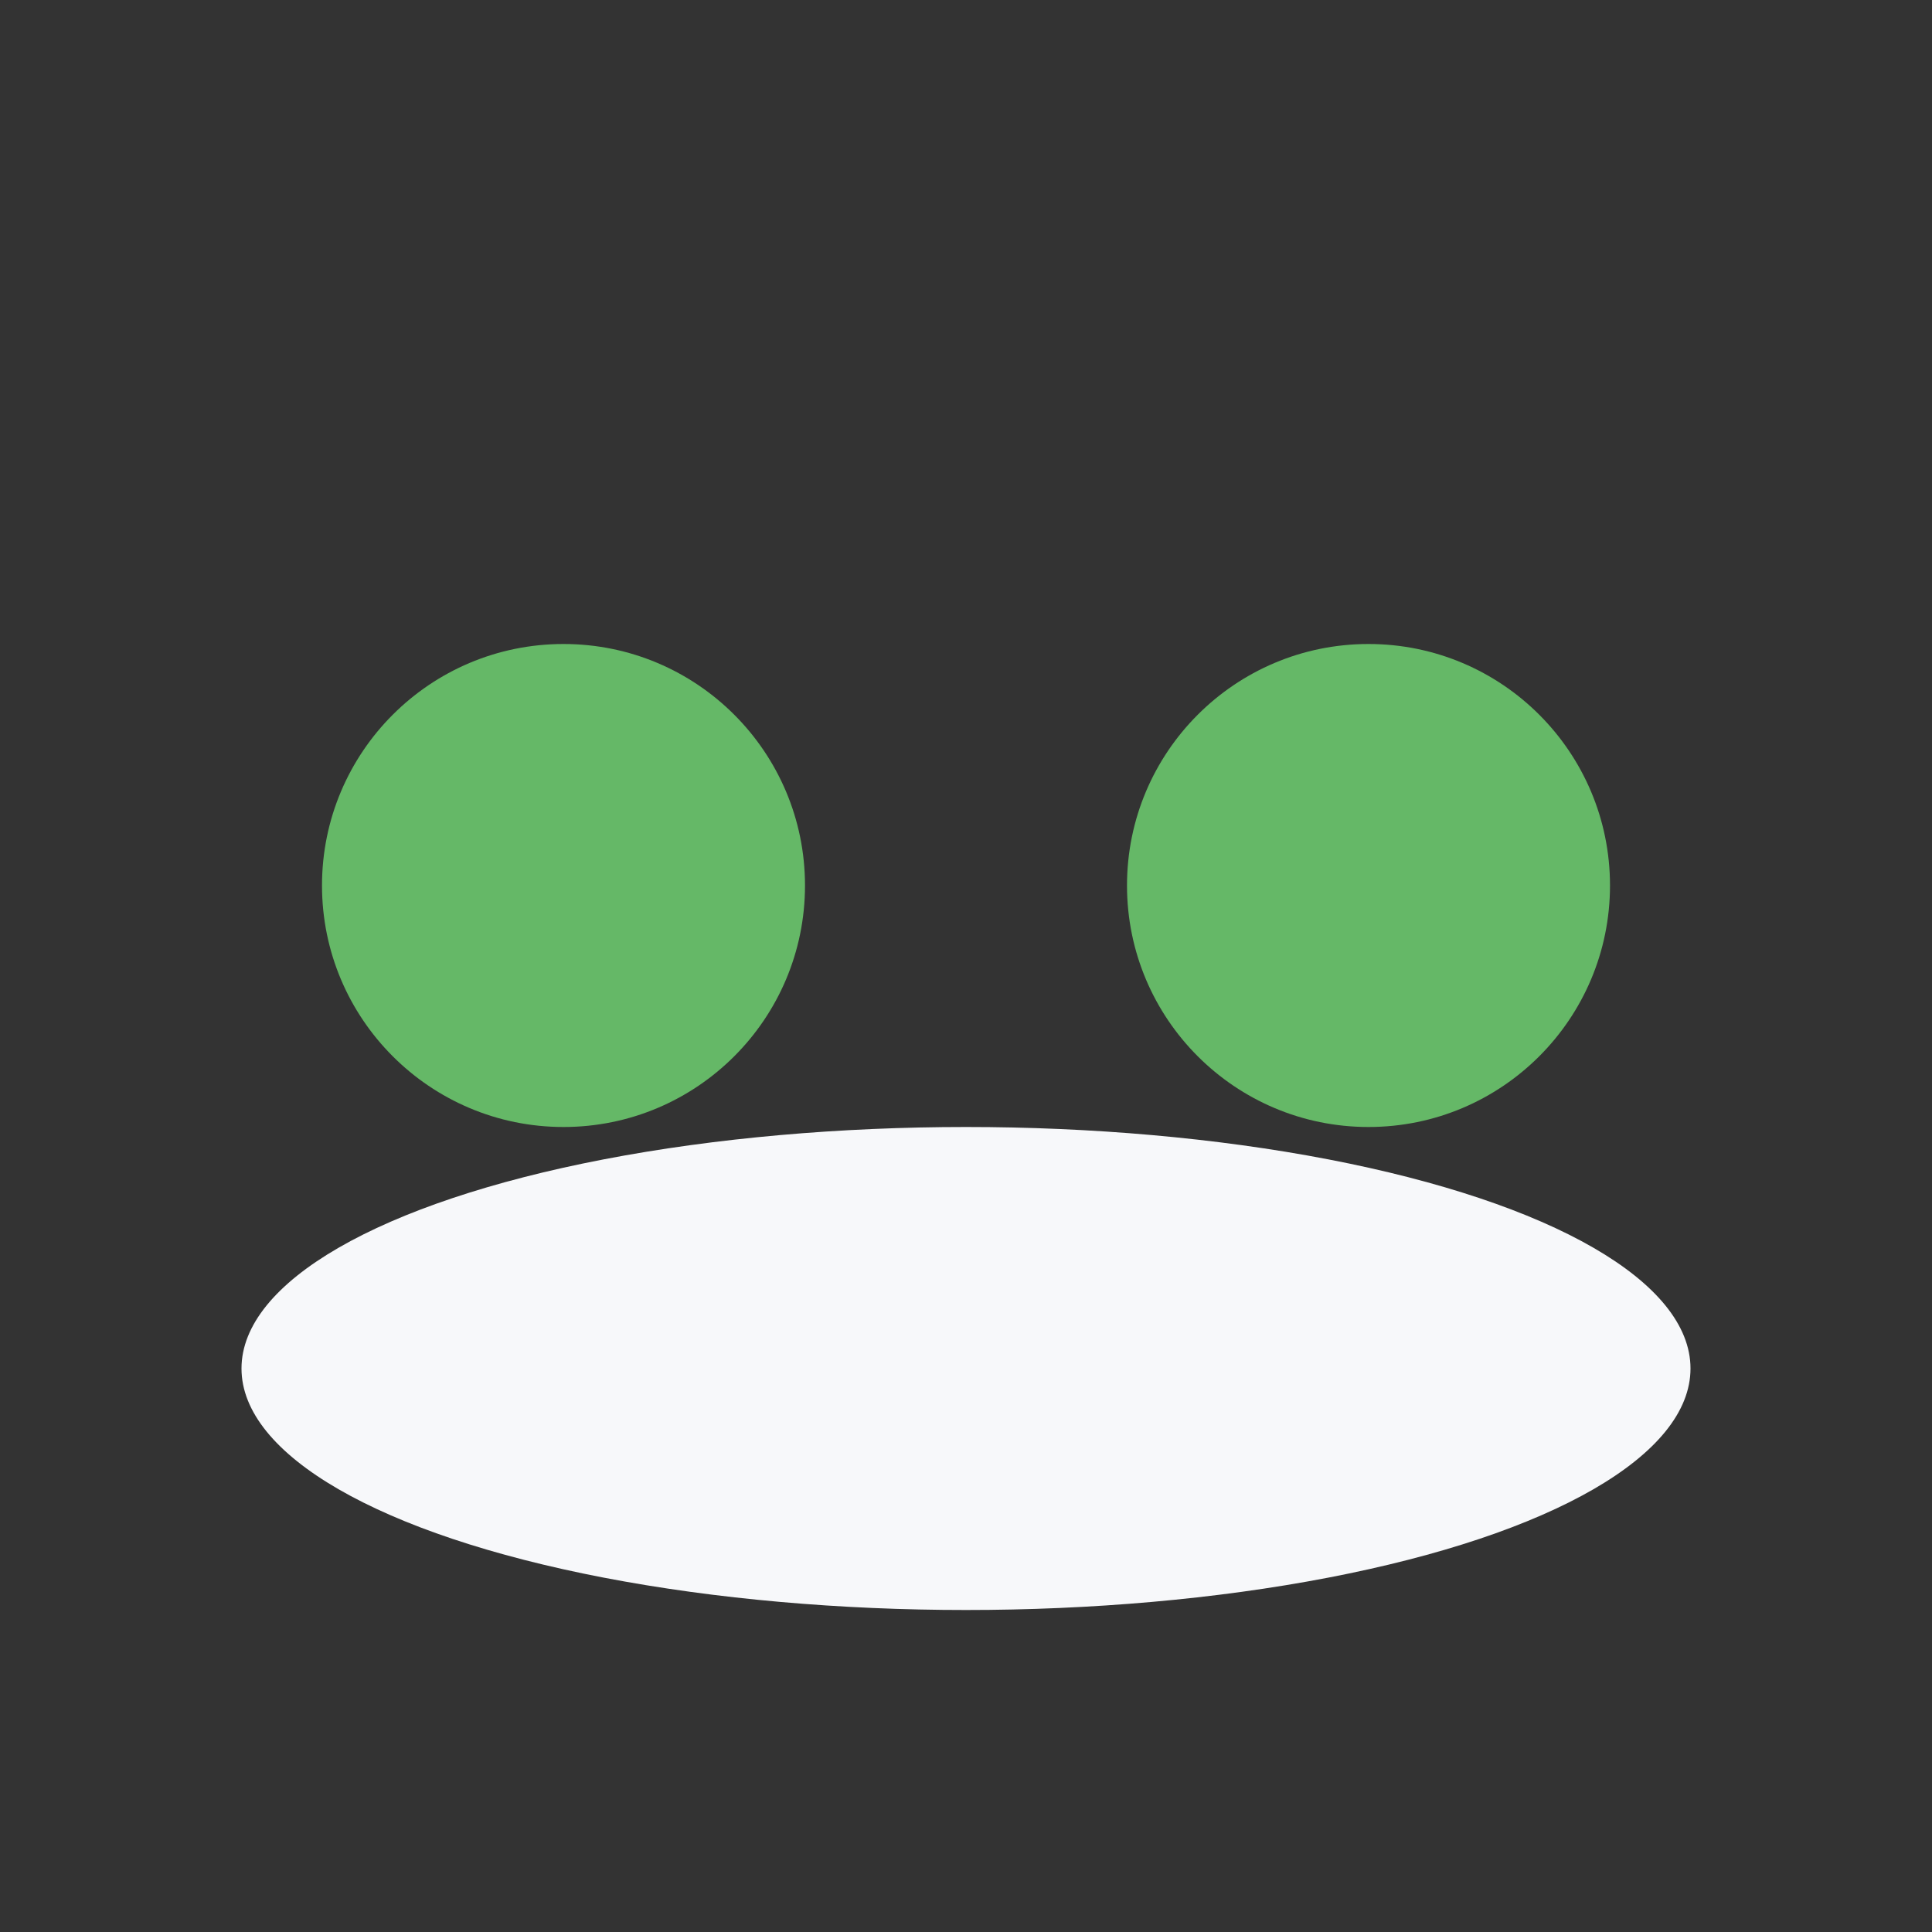
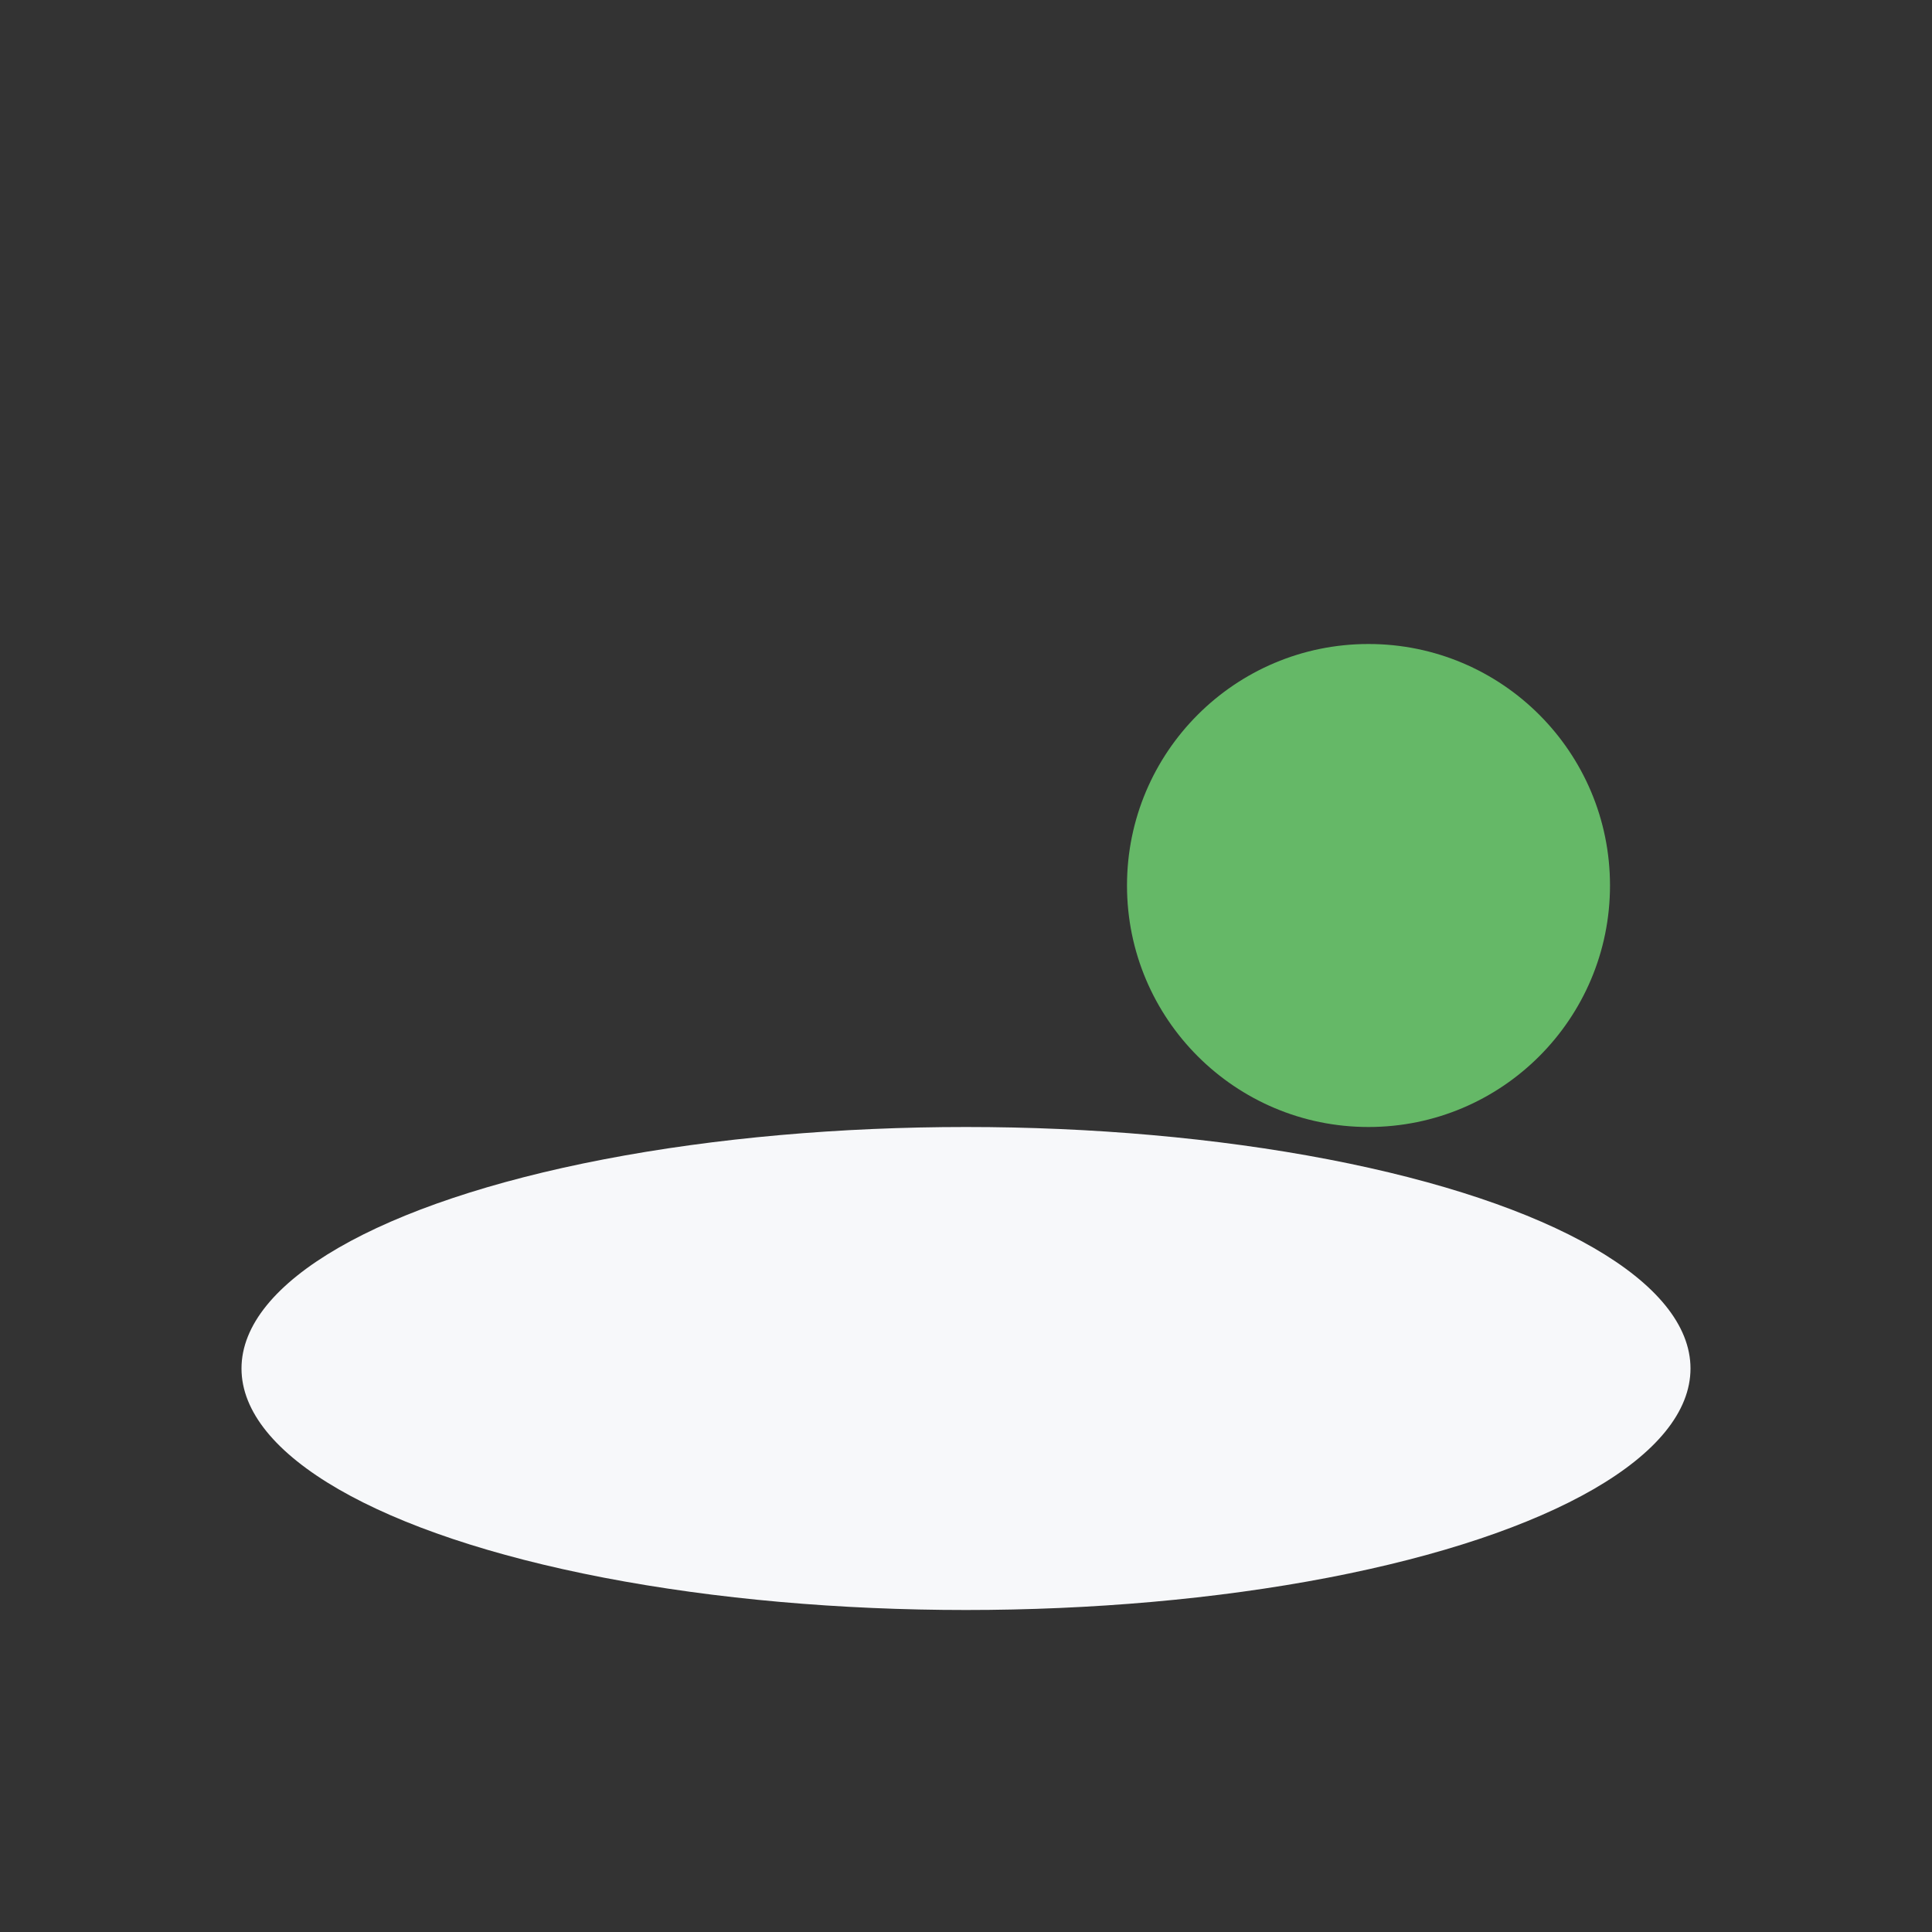
<svg xmlns="http://www.w3.org/2000/svg" width="24" height="24" viewBox="0 0 24 24">
  <rect x="0" y="0" width="24" height="24" fill="#333333" stroke="none" />
-   <circle cx="7" cy="11" r="3" fill="#65B867" />
  <circle cx="17" cy="11" r="3" fill="#65B867" />
  <ellipse cx="12" cy="17" rx="9" ry="3" fill="#F7F8FA" />
</svg>